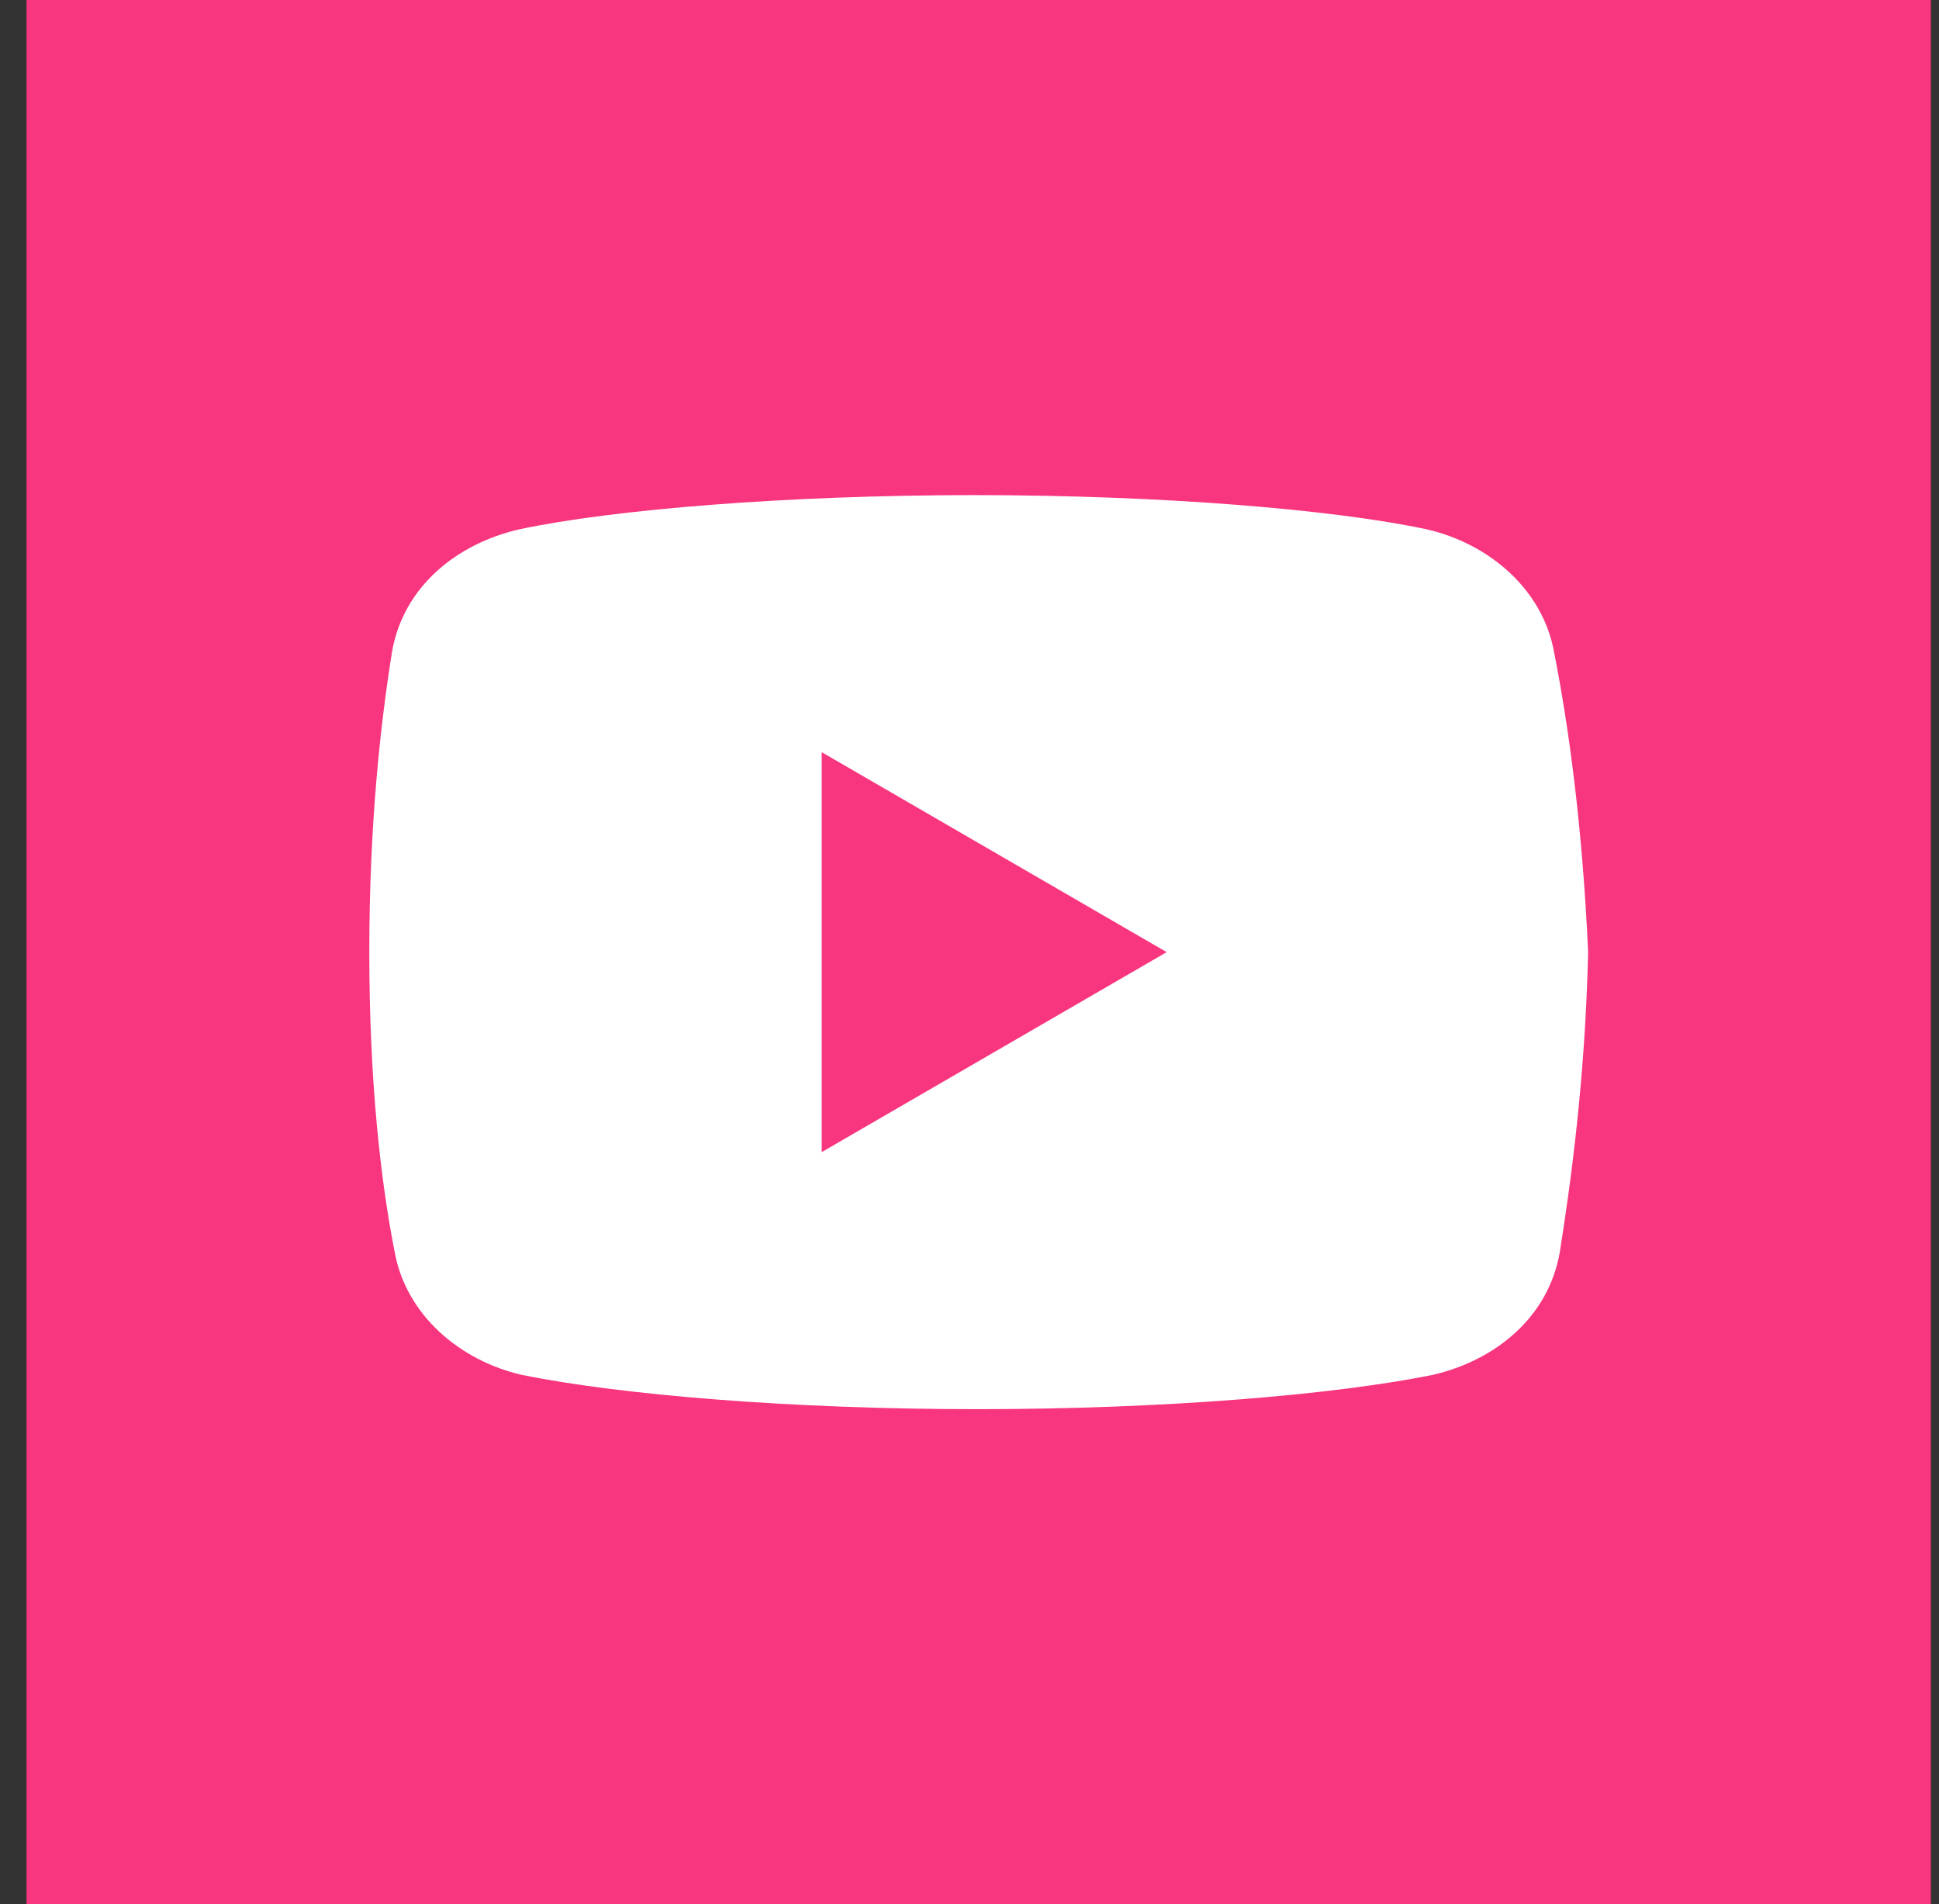
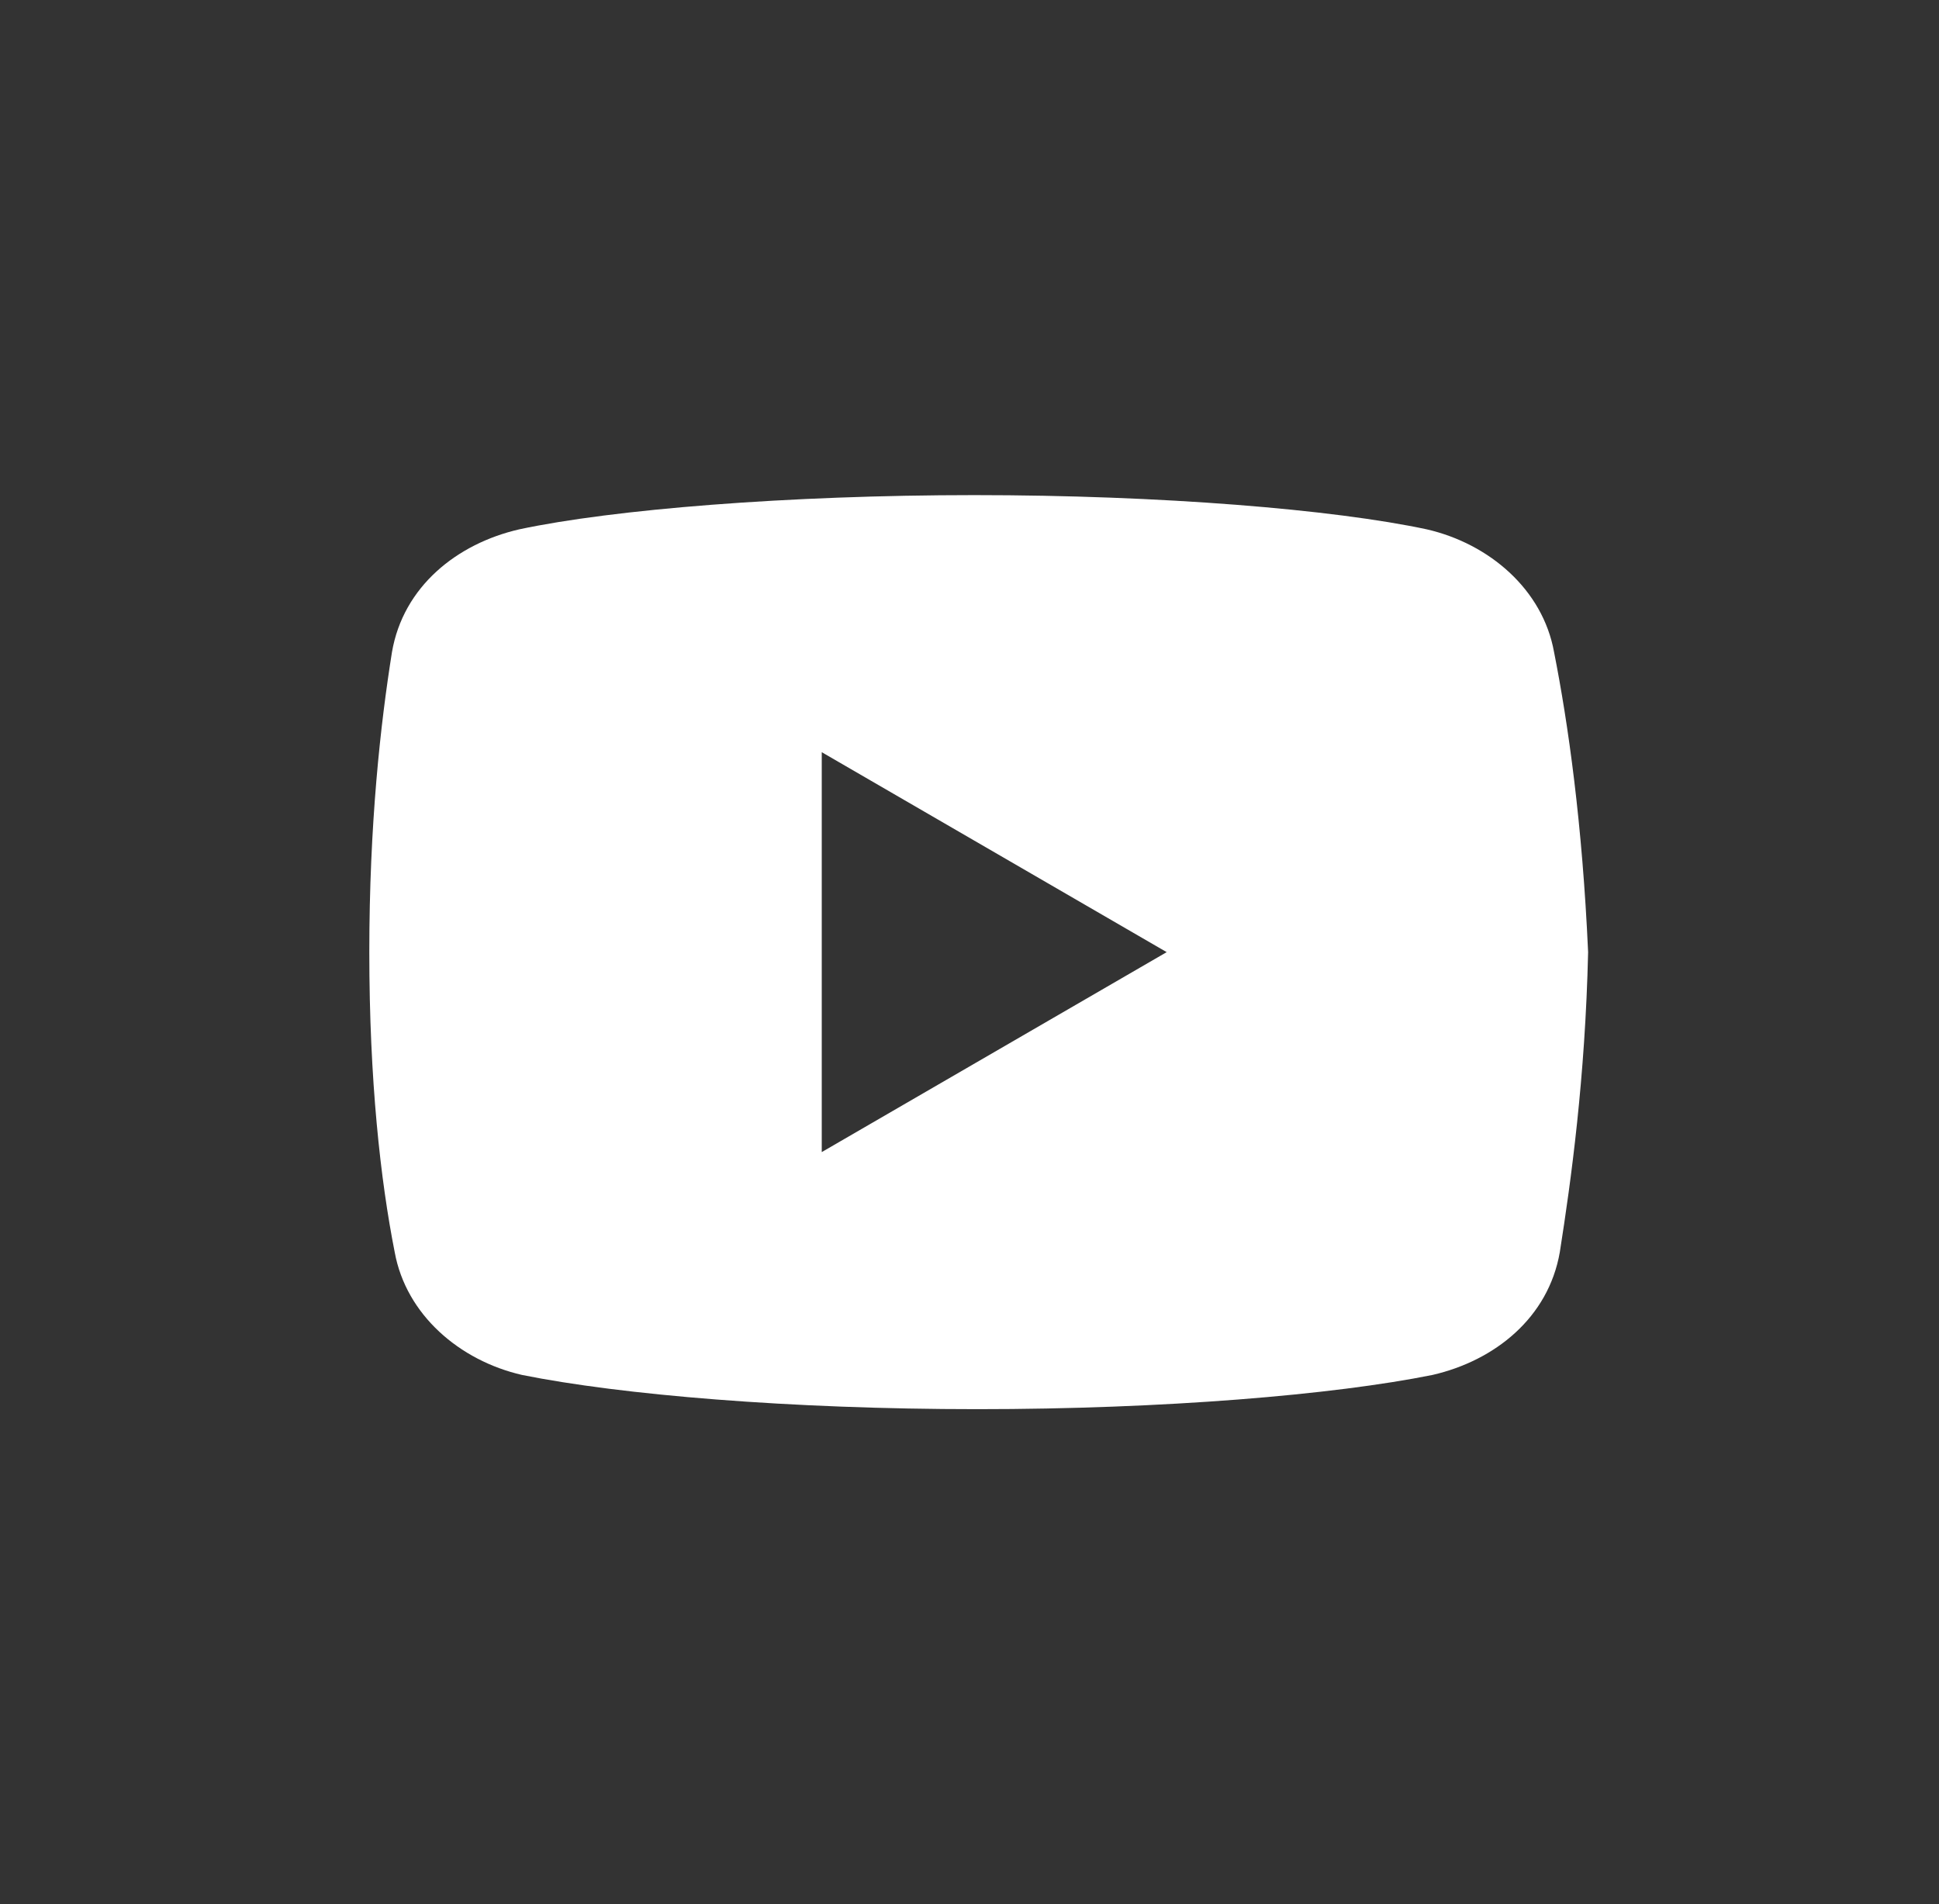
<svg xmlns="http://www.w3.org/2000/svg" width="56" height="55" viewBox="0 0 56 55" fill="none">
  <rect x="0" y="0" width="56" height="55" fill="#333333" stroke="none" />
-   <rect width="55" height="55" transform="translate(0.766)" fill="#F8367F" />
  <path d="M44.883 18.837C44.558 17.023 43.007 15.702 41.208 15.289C38.516 14.713 33.533 14.3 28.141 14.3C22.753 14.3 17.69 14.713 14.995 15.289C13.199 15.702 11.645 16.939 11.32 18.837C10.991 20.9 10.666 23.788 10.666 27.5C10.666 31.212 10.991 34.1 11.399 36.163C11.728 37.977 13.278 39.298 15.074 39.711C17.933 40.288 22.833 40.7 28.224 40.7C33.615 40.7 38.516 40.288 41.374 39.711C43.17 39.298 44.72 38.061 45.049 36.163C45.374 34.1 45.783 31.129 45.866 27.5C45.7 23.788 45.291 20.9 44.883 18.837ZM23.733 33.275V21.725L33.695 27.5L23.733 33.275Z" fill="white" />
</svg>